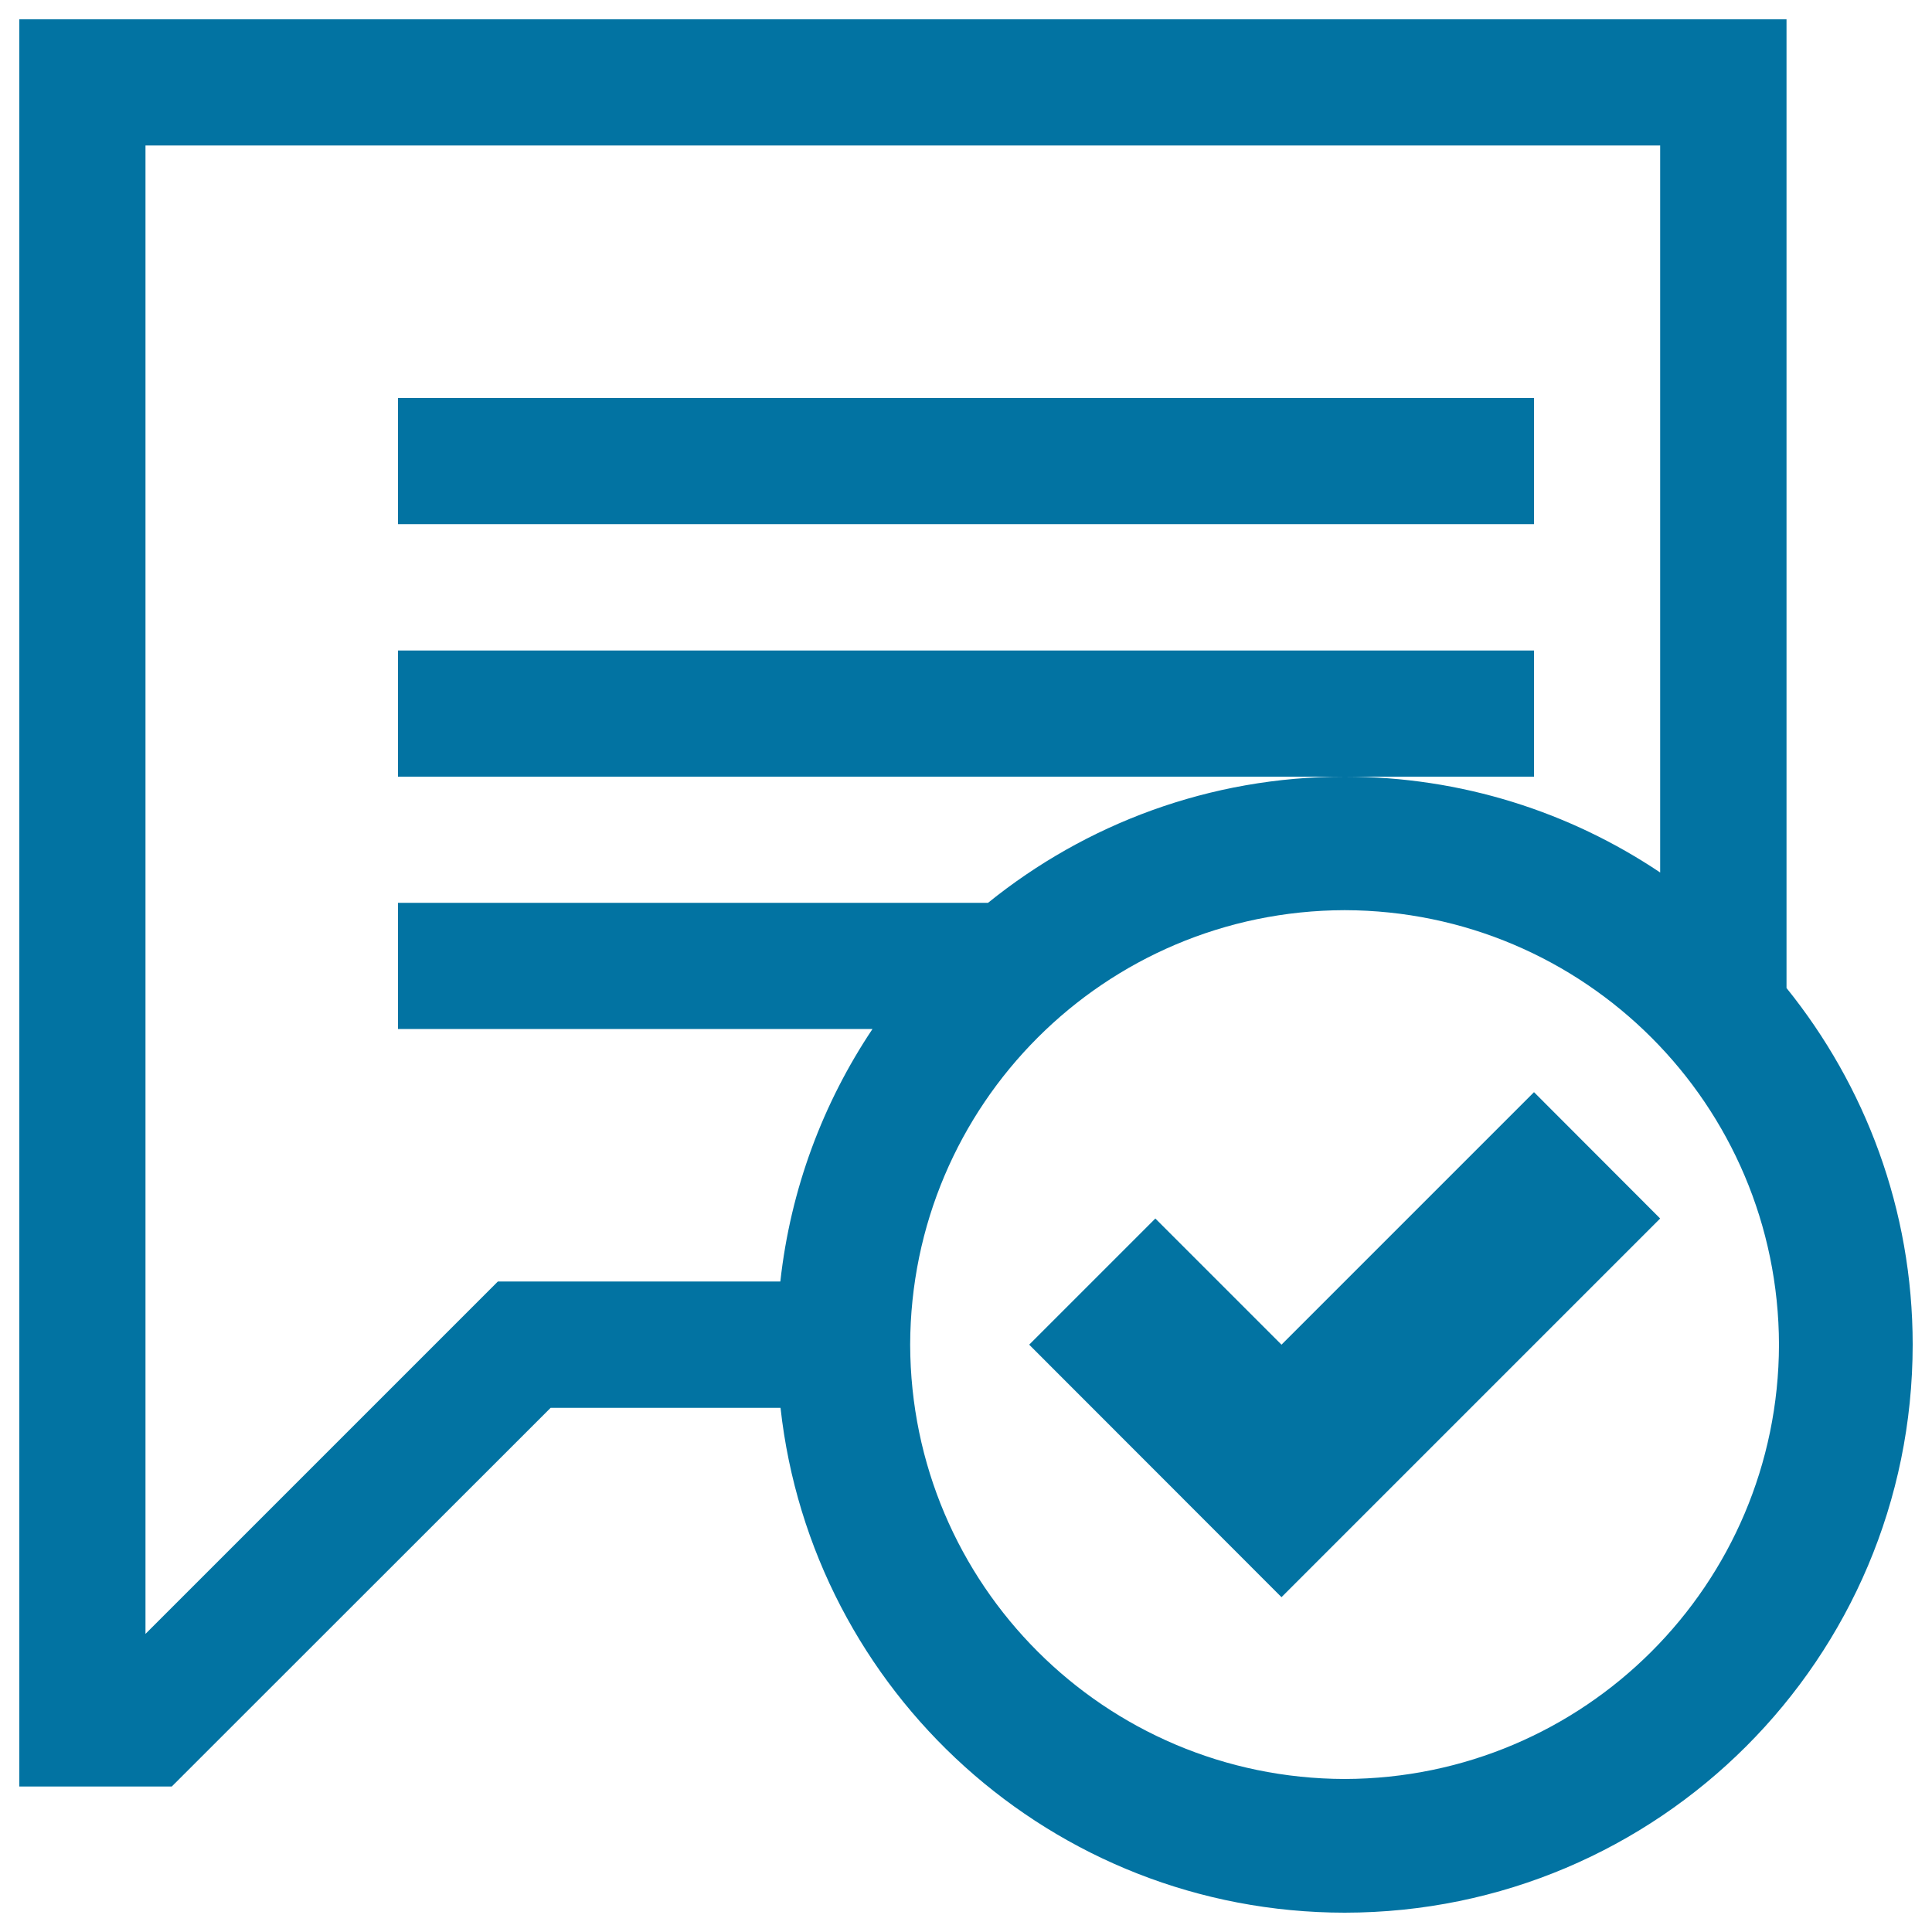
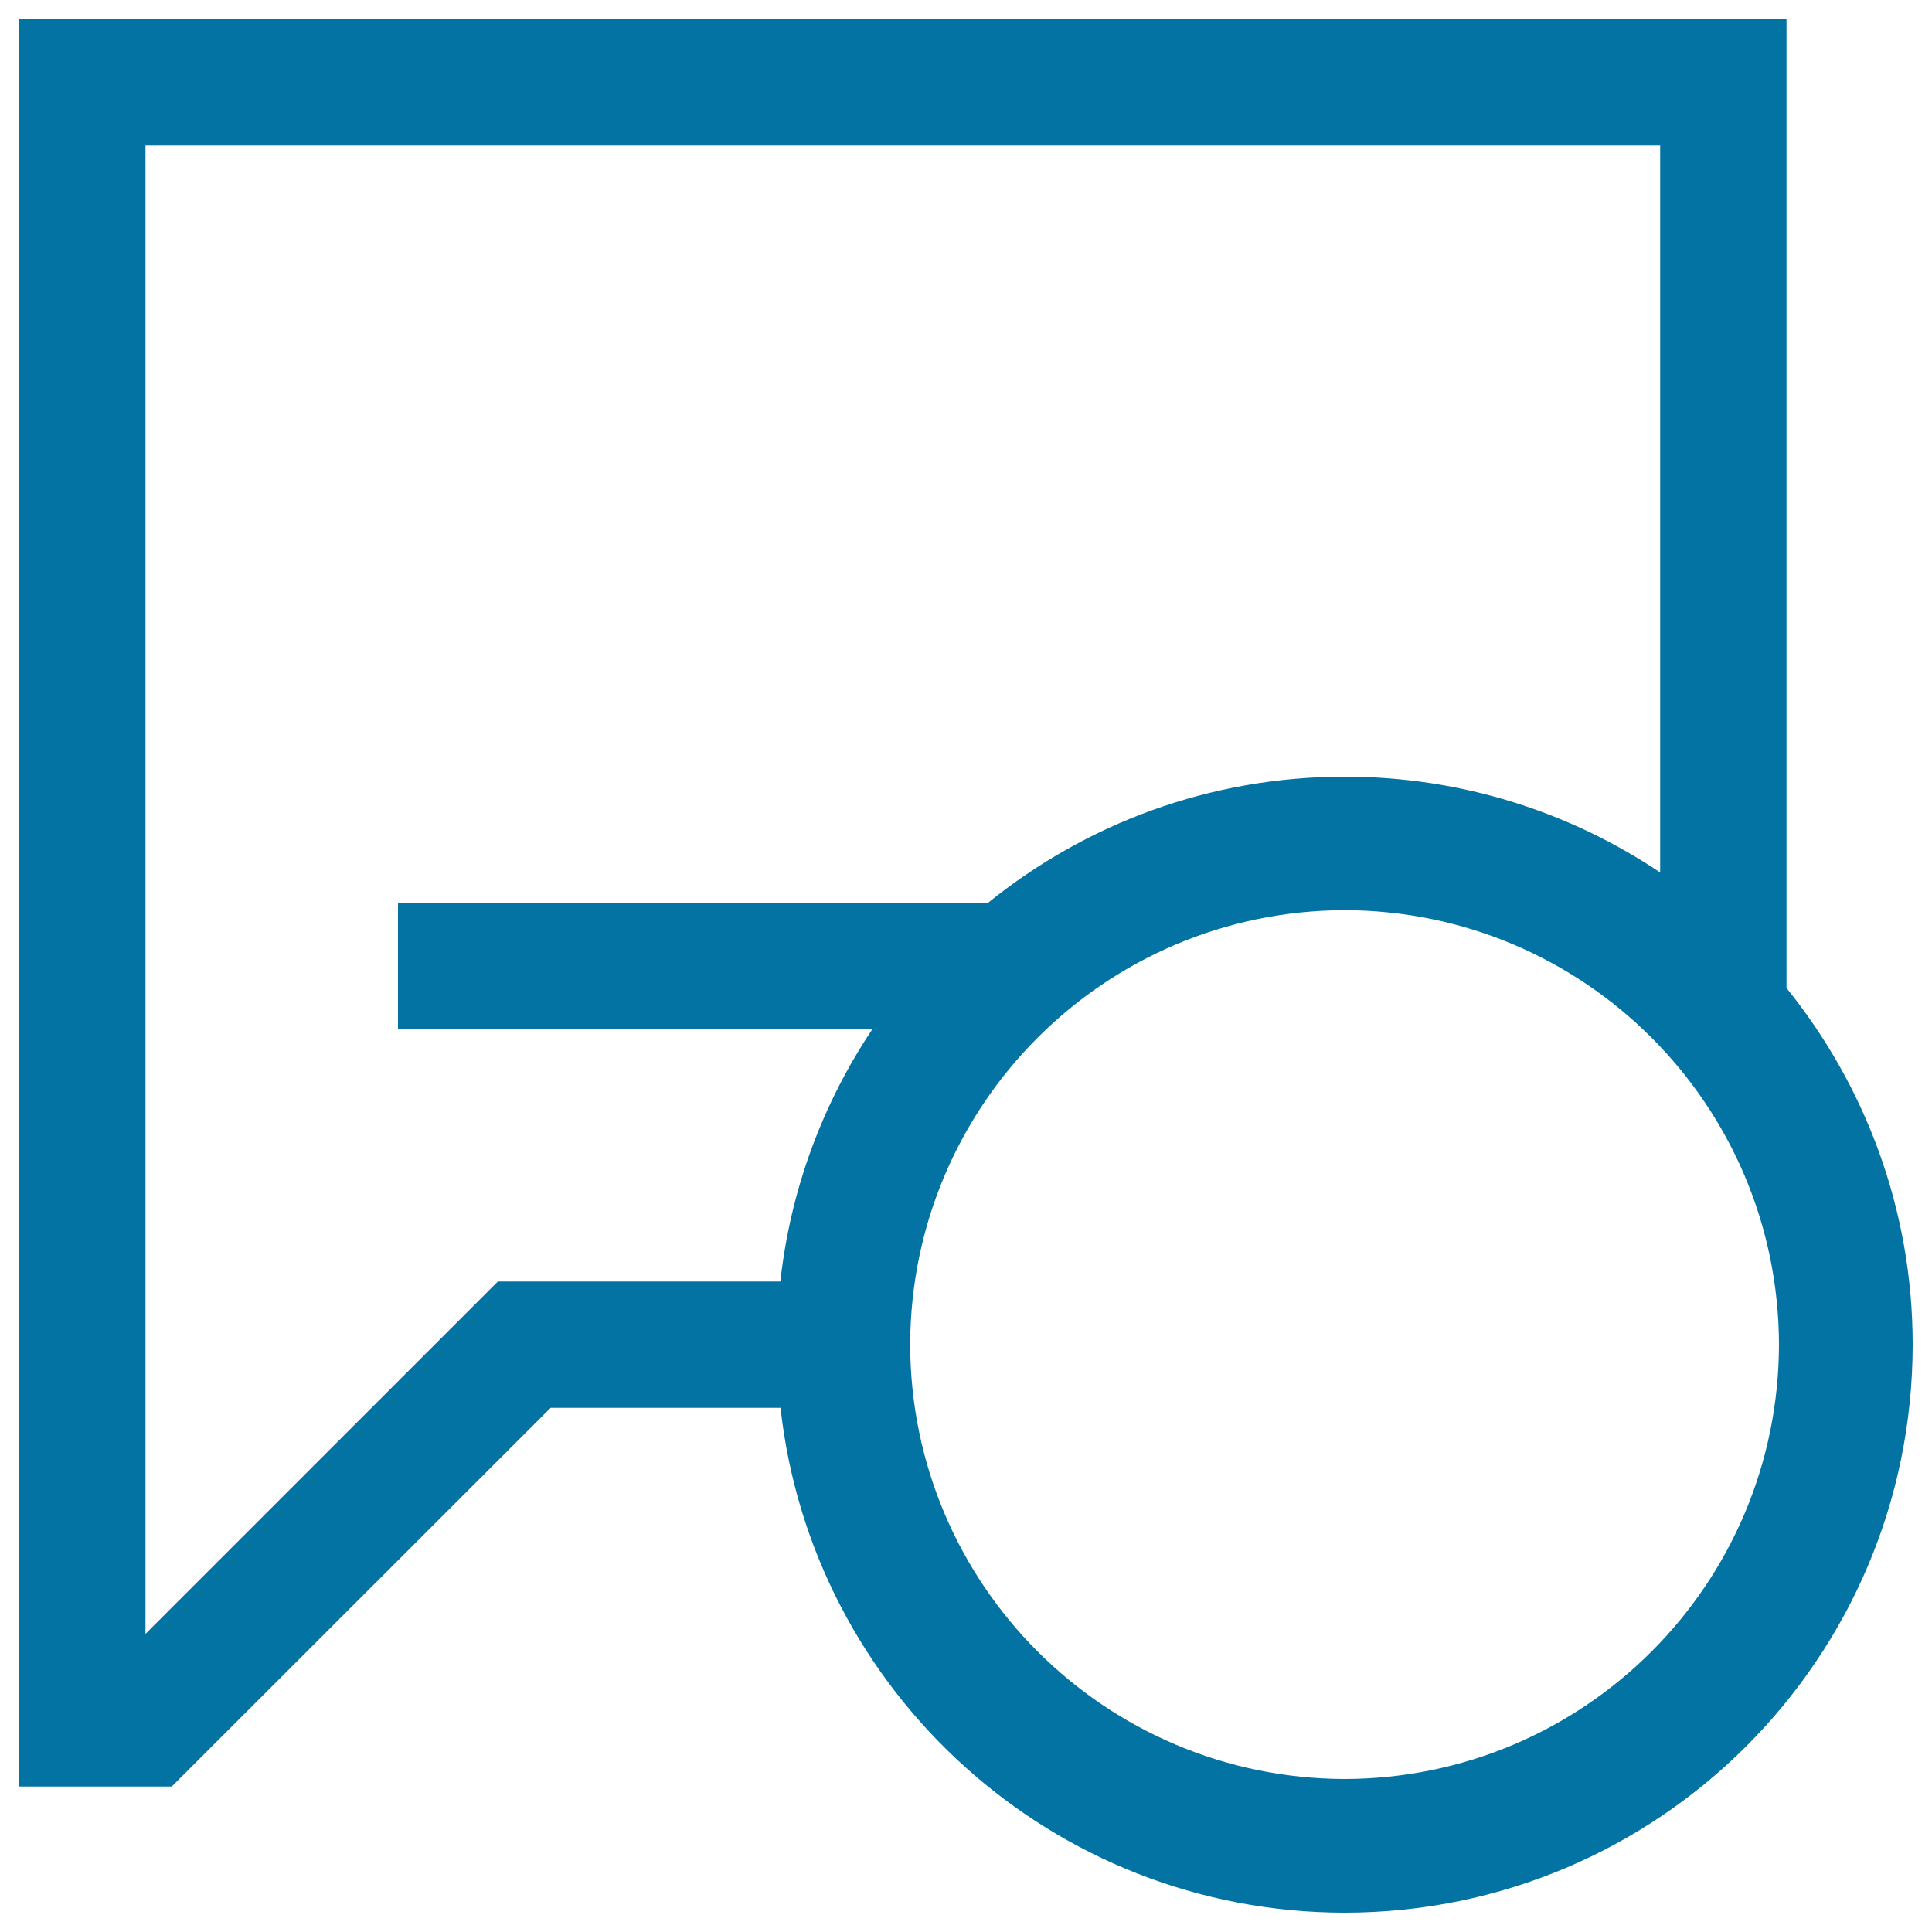
<svg xmlns="http://www.w3.org/2000/svg" viewBox="0 0 1000 1000" style="fill:#0273a2">
  <title>Accepted Comment SVG icon</title>
  <g>
    <g>
      <path d="M924.7,511.4V10H10v914.7h78.9l196.1-196h119C420.2,875.6,544.7,989.9,696,990c162.4-0.1,293.9-131.6,294-294C990,626,965.4,561.9,924.7,511.4z M403.9,663.3H257.7L75.3,845.7V75.3h784v376.3C812.6,420.3,756.5,402,696,402c-70,0-134.1,24.5-184.6,65.3H206v65.3h245.6C426,570.9,409.2,615.3,403.9,663.3z M696,920.8C571.8,920.5,471.4,820.1,471.1,696c0.3-124.2,100.7-224.6,224.9-224.9c124.1,0.3,224.5,100.7,224.8,224.9C920.5,820.1,820.1,920.5,696,920.8z" />
-       <rect x="206" y="206" width="588" height="65.3" />
-       <polygon points="794,336.7 206,336.7 206,402 696,402 794,402 " />
-       <polygon points="663.3,696 598,630.7 532.7,696 663.3,826.7 859.3,630.7 794,565.3 " />
    </g>
  </g>
</svg>